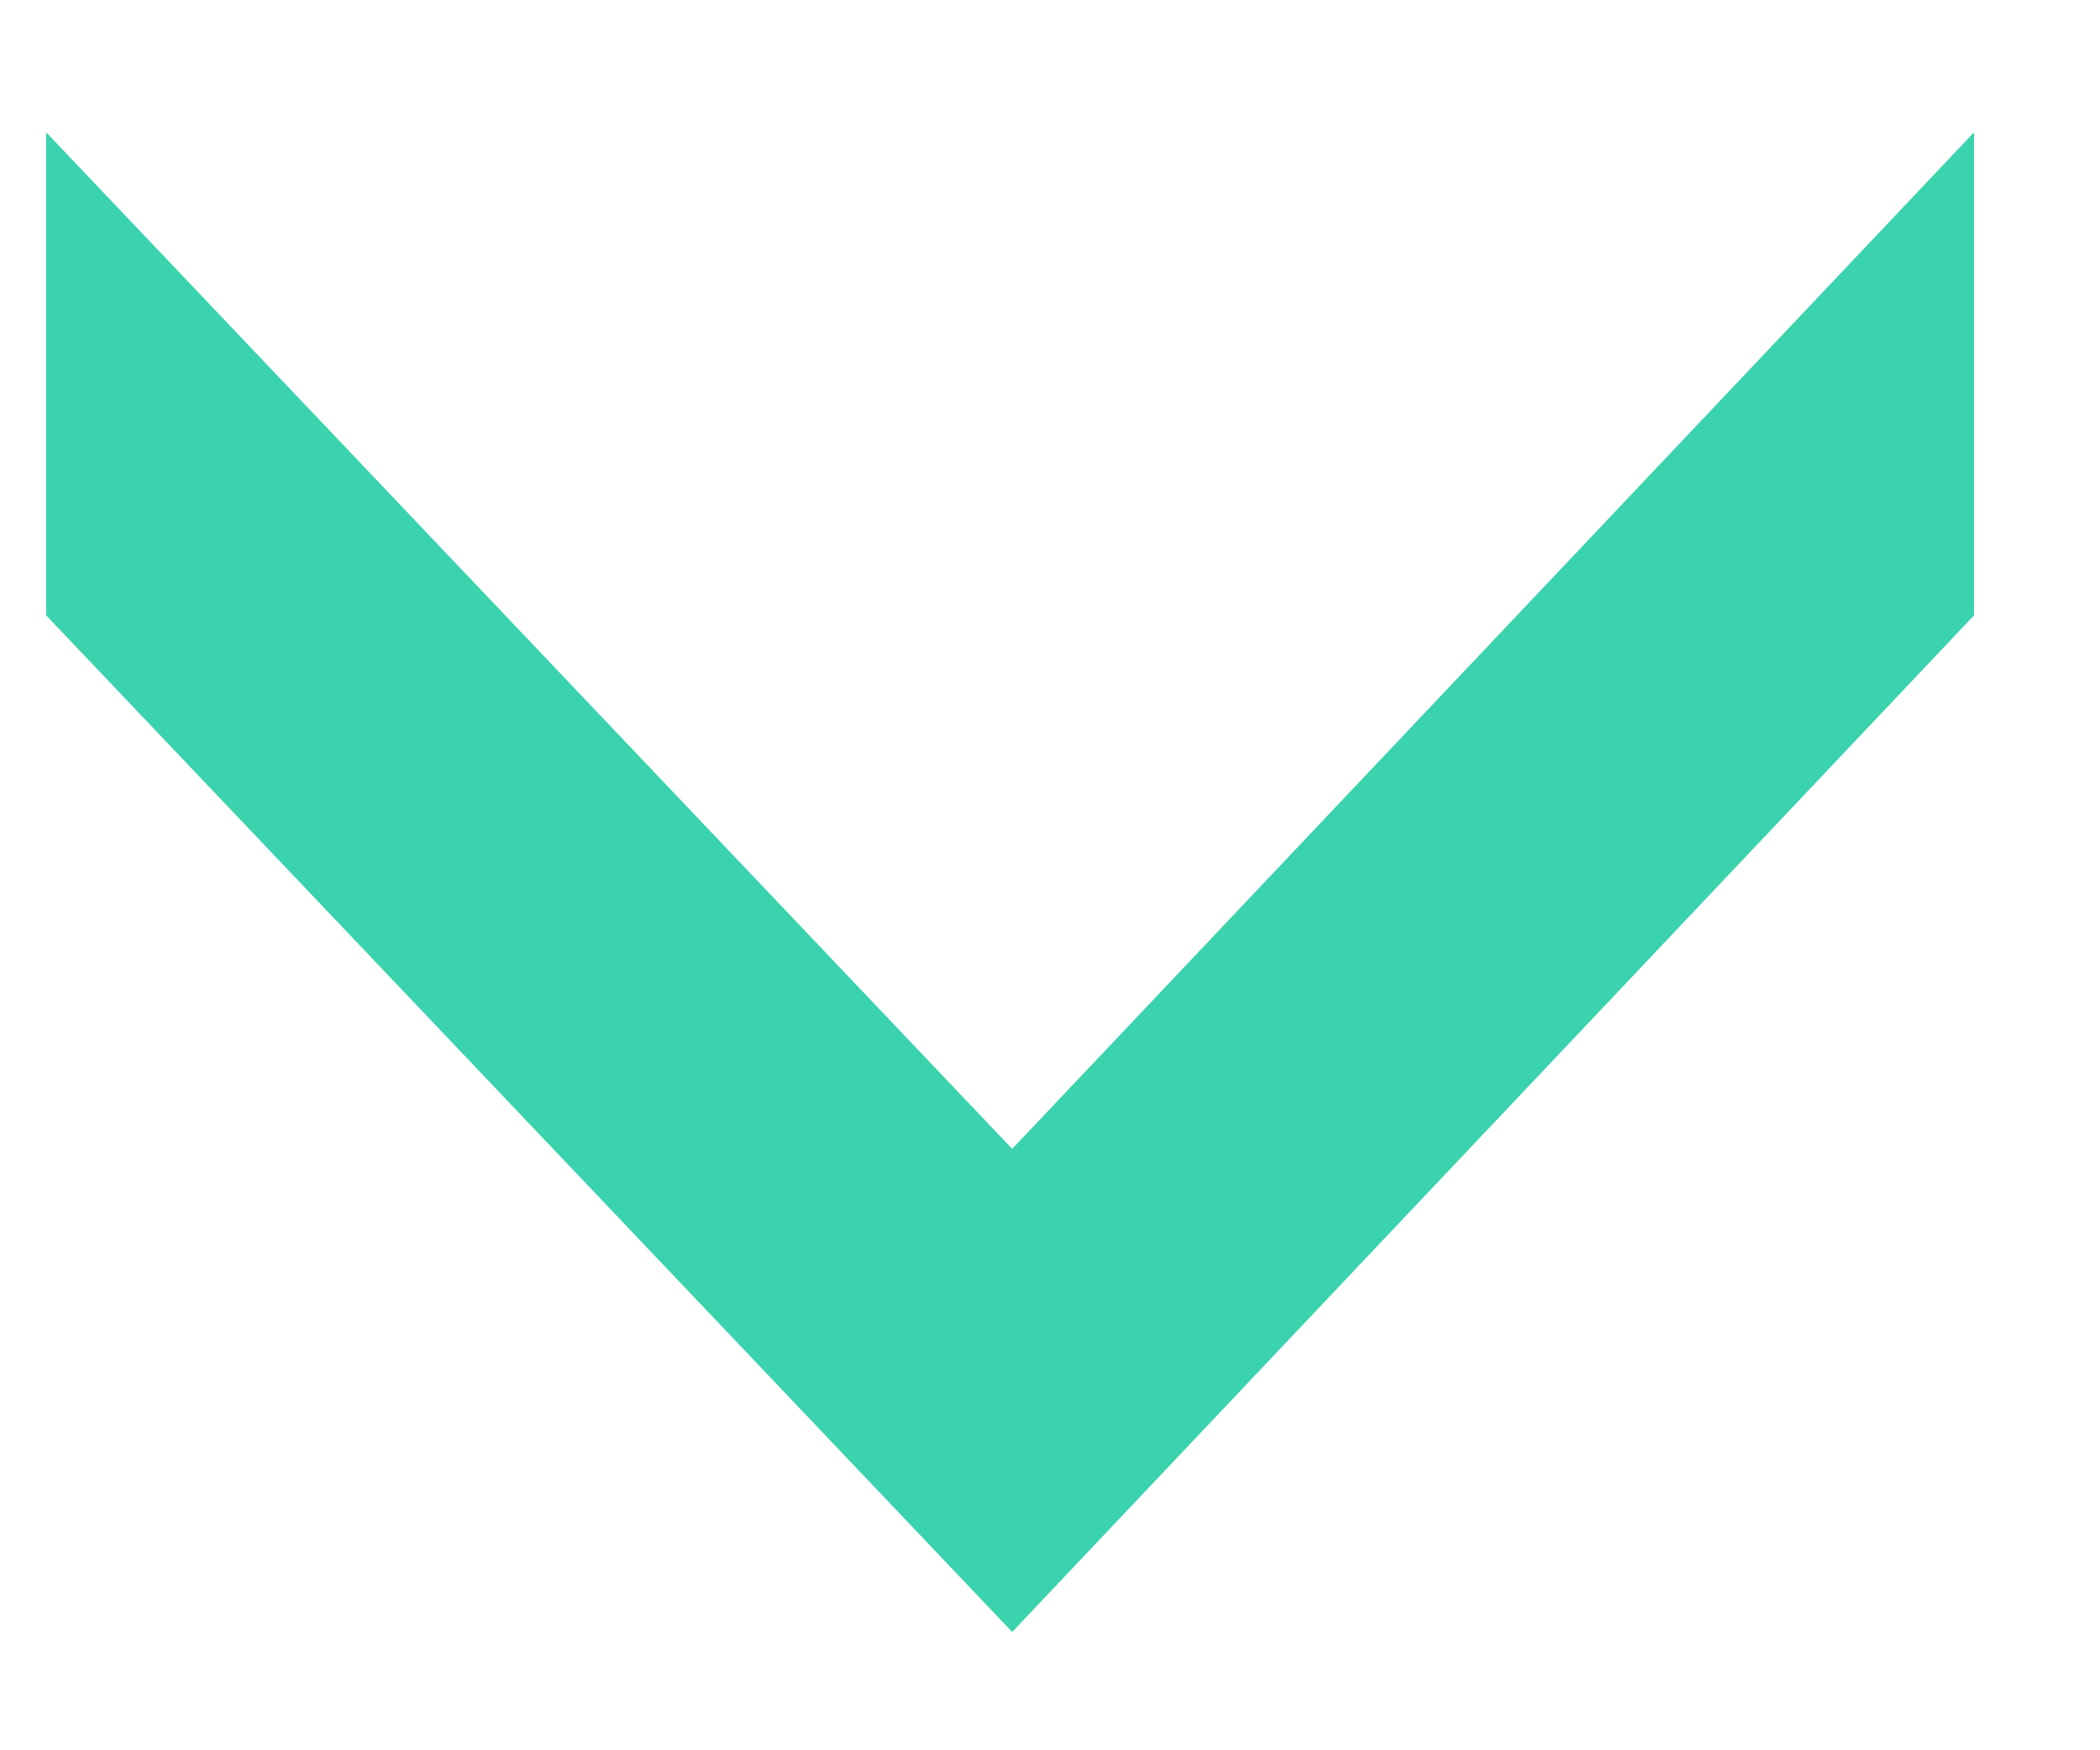
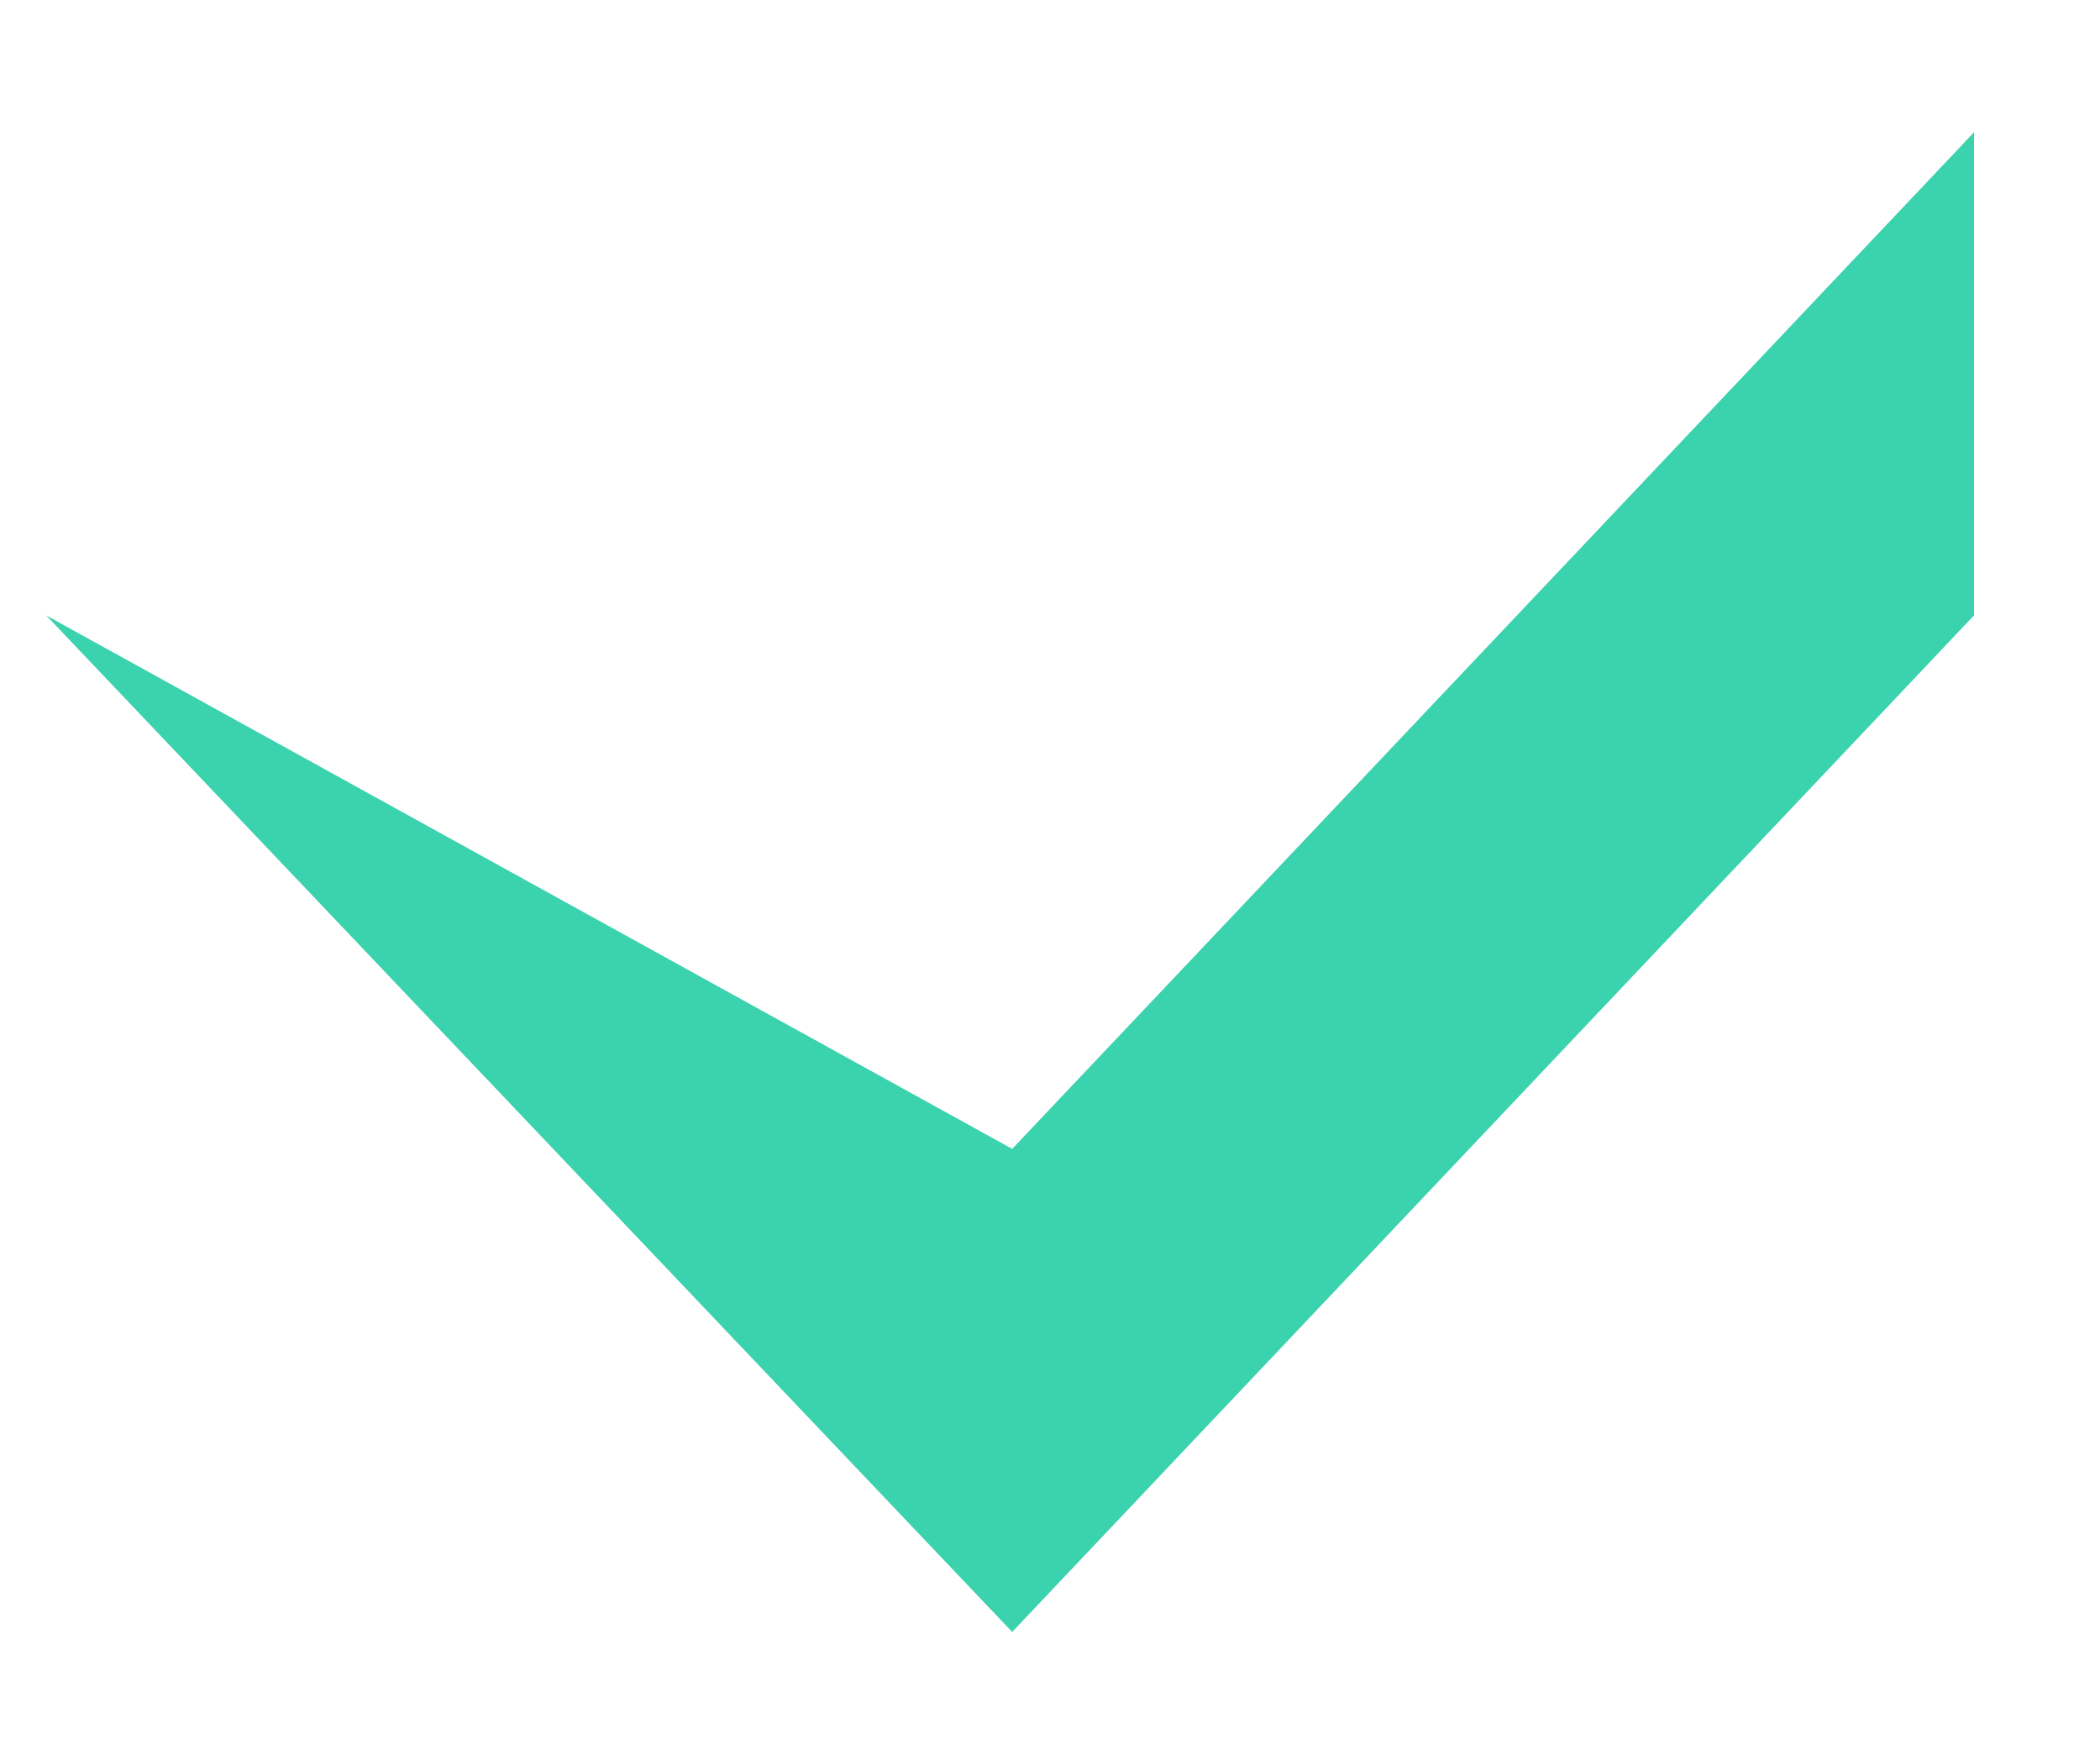
<svg xmlns="http://www.w3.org/2000/svg" width="12" height="10" viewBox="0 0 12 10" fill="none">
-   <path d="M11.28 0.756L11.28 3.516L5.784 9.324L0.264 3.516L0.264 0.756L5.784 6.564L11.28 0.756Z" fill="#3BD2AE" />
+   <path d="M11.28 0.756L11.28 3.516L5.784 9.324L0.264 3.516L5.784 6.564L11.28 0.756Z" fill="#3BD2AE" />
</svg>